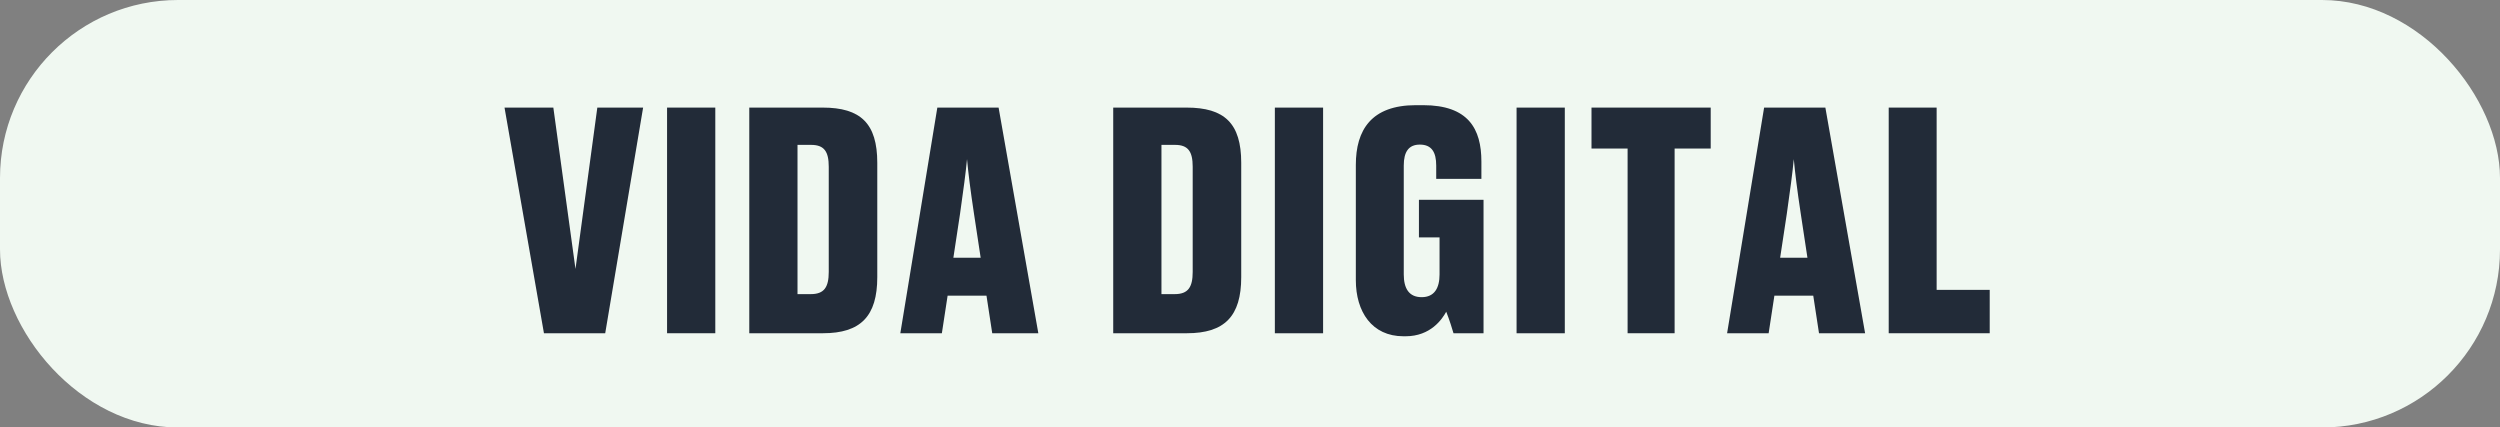
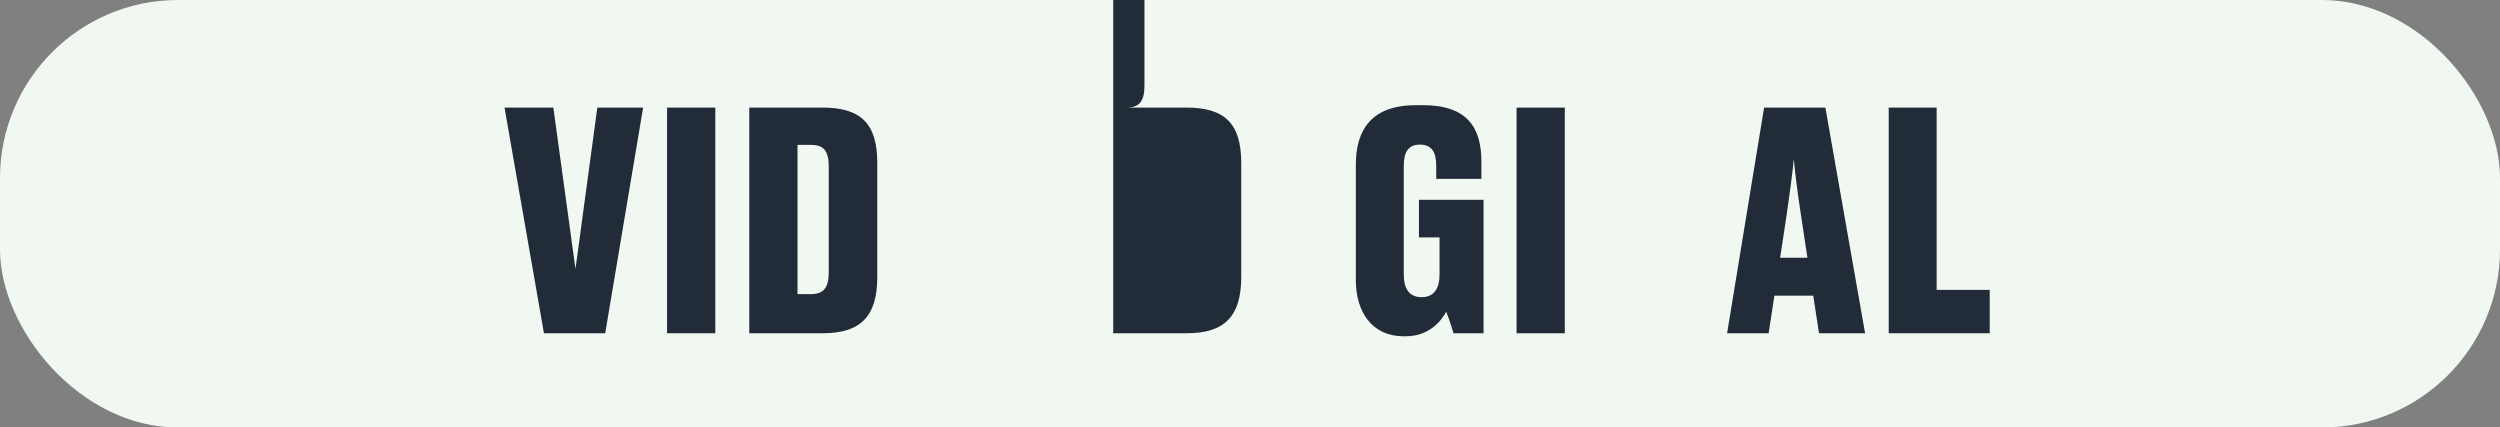
<svg xmlns="http://www.w3.org/2000/svg" id="Capa_2" viewBox="0 0 1229.45 210.23">
  <rect x="0" y="0" width="1229.45" height="210.23" fill="#808080" stroke="none" />
  <defs>
    <style>.cls-1{fill:#f0f8f1;}.cls-2{fill:#222b38;}</style>
  </defs>
  <g id="Capa_1-2">
    <rect class="cls-1" x="0" y="0" width="1229.45" height="210.23" rx="87.59" ry="87.59" />
    <path class="cls-2" d="m248.11,52.91h24.01l10.89,79.35,10.74-79.35h22.52l-18.64,110.97h-30.13l-19.39-110.97Z" />
    <path class="cls-2" d="m351.77,163.88h-23.72V52.91h23.72v110.97Z" />
    <path class="cls-2" d="m368.48,52.91h36.1c18.64,0,26.85,7.76,26.85,27.15v56.23c0,19.24-8.2,27.59-26.7,27.59h-36.25V52.91Zm23.72,91.73h6.56c6.56,0,8.8-3.43,8.8-10.89v-51.76c0-7.46-2.24-10.74-8.65-10.74h-6.71v73.38Z" />
-     <path class="cls-2" d="m485.11,145.39h-19.09l-2.83,18.5h-20.43l18.2-110.97h30.13l19.54,110.97h-22.67l-2.83-18.5Zm-16.26-18.64h13.42l-3.28-21.63c-1.79-11.78-2.83-20.29-3.43-26.85-.6,6.56-1.79,15.21-3.43,26.85l-3.28,21.63Z" />
-     <path class="cls-2" d="m547.46,52.91h36.1c18.64,0,26.85,7.76,26.85,27.15v56.23c0,19.24-8.2,27.59-26.7,27.59h-36.25V52.91Zm23.72,91.73h6.56c6.56,0,8.8-3.43,8.8-10.89v-51.76c0-7.46-2.24-10.74-8.65-10.74h-6.71v73.38Z" />
-     <path class="cls-2" d="m650.67,163.88h-23.72V52.91h23.72v110.97Z" />
+     <path class="cls-2" d="m547.46,52.91h36.1c18.64,0,26.85,7.76,26.85,27.15v56.23c0,19.24-8.2,27.59-26.7,27.59h-36.25V52.91Zh6.56c6.56,0,8.8-3.43,8.8-10.89v-51.76c0-7.46-2.24-10.74-8.65-10.74h-6.71v73.38Z" />
    <path class="cls-2" d="m690.19,165.37c-15.51,0-23.42-12.08-23.42-27.59v-56.68c0-17.15,7.61-29.38,29.53-29.38h3.58c22.22,0,28.64,11.63,28.64,27.74v8.5h-22.22v-6.56c0-6.56-2.24-10.29-8.05-10.29-5.52,0-7.91,3.58-7.91,10.29v53.55c0,6.86,2.54,11.19,8.8,11.19s8.8-4.47,8.8-11.19v-18.2h-10.14v-18.5h31.77v65.63h-14.77c-.45-1.64-2.09-6.86-3.58-10.59-1.94,3.58-7.61,12.08-19.99,12.08h-1.04Z" />
    <path class="cls-2" d="m769.54,163.88h-23.72V52.91h23.72v110.97Z" />
-     <path class="cls-2" d="m800.42,73.05h-17.75v-20.14h58.62v20.14h-17.75v90.83h-23.12v-90.83Z" />
    <path class="cls-2" d="m891.7,145.39h-19.09l-2.83,18.5h-20.43l18.2-110.97h30.13l19.54,110.97h-22.67l-2.83-18.5Zm-16.26-18.64h13.42l-3.28-21.63c-1.79-11.78-2.83-20.29-3.43-26.85-.6,6.56-1.79,15.21-3.43,26.85l-3.28,21.63Z" />
    <path class="cls-2" d="m952.4,52.91v89.64h26.1v21.33h-49.67V52.91h23.57Z" />
  </g>
</svg>